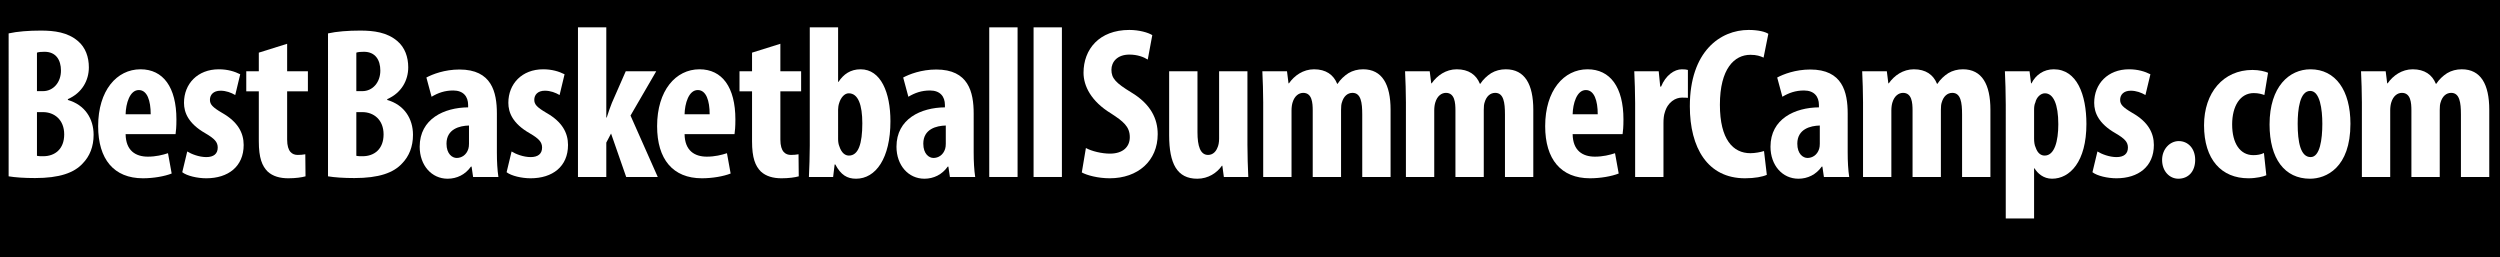
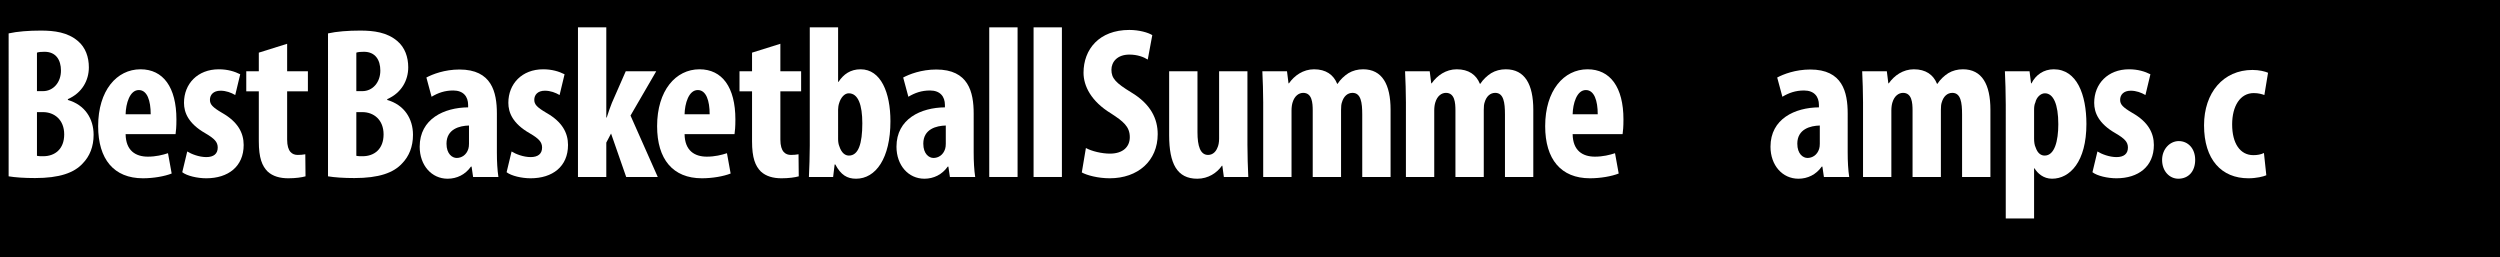
<svg xmlns="http://www.w3.org/2000/svg" version="1.2" baseProfile="tiny" id="Layer_1" x="0px" y="0px" width="700px" height="72px" viewBox="0 -2.75 700 72" xml:space="preserve">
  <rect y="-4.75" width="700" height="119.75" />
  <g>
    <path fill="#FFFFFF" d="M2.417,6.602c2.422-0.545,5.631-0.787,9.021-0.787c3.814,0,7.508,0.484,10.354,2.906   c2.18,1.816,3.088,4.541,3.088,7.387c0,3.633-1.877,7.145-5.873,8.9v0.242c4.723,1.332,7.205,5.207,7.205,9.748   c0,3.33-1.09,5.994-3.027,7.992c-2.422,2.664-6.539,4.117-13.381,4.117c-3.027,0-5.57-0.182-7.387-0.484V6.602z M10.349,22.768   h1.695c2.846,0,5.025-2.422,5.025-5.752c0-2.967-1.393-5.268-4.602-5.268c-0.908,0-1.635,0.061-2.119,0.242V22.768z M10.349,40.872   c0.484,0.121,1.09,0.121,1.756,0.121c3.27,0,5.873-1.998,5.873-6.115s-2.785-6.236-5.934-6.236h-1.695V40.872z" />
    <path fill="#FFFFFF" d="M35.172,34.817c0.061,4.602,2.785,6.297,6.236,6.297c2.24,0,4.178-0.484,5.631-0.969l1.029,5.691   c-1.998,0.787-5.086,1.332-8.053,1.332c-8.113,0-12.533-5.328-12.533-14.592c0-9.99,5.207-15.924,11.867-15.924   c6.357,0,10.051,5.025,10.051,14.047c0,2.119-0.121,3.27-0.242,4.117H35.172z M42.196,29.247c0-3.814-0.969-6.781-3.33-6.781   c-2.543,0-3.633,3.814-3.693,6.781H42.196z" />
    <path fill="#FFFFFF" d="M52.427,39.661c1.15,0.727,3.33,1.574,5.328,1.574c2.059,0,3.209-0.908,3.209-2.664   c0-1.514-0.848-2.482-3.451-3.996c-4.783-2.725-5.994-5.812-5.994-8.537c0-5.328,3.814-9.385,9.748-9.385   c2.482,0,4.42,0.605,5.994,1.393l-1.393,5.812c-1.15-0.666-2.543-1.211-4.117-1.211c-2.059,0-2.967,1.211-2.967,2.543   c0,1.271,0.666,2.059,3.451,3.693c4.359,2.482,5.994,5.57,5.994,8.961c0,6.055-4.359,9.324-10.475,9.324   c-2.482,0-5.389-0.666-6.721-1.695L52.427,39.661z" />
    <path fill="#FFFFFF" d="M80.399,9.508v7.689h5.812v5.631h-5.812v13.502c0,3.451,1.453,4.299,2.967,4.299   c0.787,0,1.393-0.061,2.119-0.182l0.061,6.176c-1.09,0.303-2.785,0.545-4.844,0.545c-2.301,0-4.299-0.545-5.752-1.877   c-1.574-1.574-2.482-3.814-2.482-8.477V22.829h-3.512v-5.631h3.512v-5.207L80.399,9.508z" />
    <path fill="#FFFFFF" d="M91.842,6.602c2.422-0.545,5.631-0.787,9.021-0.787c3.814,0,7.508,0.484,10.354,2.906   c2.18,1.816,3.088,4.541,3.088,7.387c0,3.633-1.877,7.145-5.873,8.9v0.242c4.723,1.332,7.205,5.207,7.205,9.748   c0,3.33-1.09,5.994-3.027,7.992c-2.422,2.664-6.539,4.117-13.381,4.117c-3.027,0-5.57-0.182-7.387-0.484V6.602z M99.773,22.768   h1.695c2.846,0,5.025-2.422,5.025-5.752c0-2.967-1.393-5.268-4.602-5.268c-0.908,0-1.635,0.061-2.119,0.242V22.768z M99.773,40.872   c0.484,0.121,1.09,0.121,1.756,0.121c3.27,0,5.873-1.998,5.873-6.115s-2.785-6.236-5.934-6.236h-1.695V40.872z" />
    <path fill="#FFFFFF" d="M139.128,40.024c0,2.361,0.121,4.783,0.424,6.781h-7.084l-0.424-2.906h-0.182   c-1.574,2.24-3.936,3.391-6.539,3.391c-4.48,0-7.811-3.754-7.811-8.961c0-7.811,6.842-10.959,13.562-11.02v-0.666   c0-2.361-1.332-4.057-4.178-4.057c-2.361,0-4.238,0.666-6.055,1.756l-1.453-5.389c1.695-0.908,5.086-2.24,9.264-2.24   c9.021,0,10.475,6.297,10.475,12.352V40.024z M131.317,32.395c-2.604,0.061-6.297,0.969-6.297,5.086   c0,2.906,1.635,3.996,2.846,3.996c1.332,0,2.725-0.787,3.27-2.543c0.121-0.424,0.182-0.848,0.182-1.393V32.395z" />
    <path fill="#FFFFFF" d="M143.245,39.661c1.15,0.727,3.33,1.574,5.328,1.574c2.059,0,3.209-0.908,3.209-2.664   c0-1.514-0.848-2.482-3.451-3.996c-4.783-2.725-5.994-5.812-5.994-8.537c0-5.328,3.814-9.385,9.748-9.385   c2.482,0,4.42,0.605,5.994,1.393l-1.393,5.812c-1.15-0.666-2.543-1.211-4.117-1.211c-2.059,0-2.967,1.211-2.967,2.543   c0,1.271,0.666,2.059,3.451,3.693c4.359,2.482,5.994,5.57,5.994,8.961c0,6.055-4.359,9.324-10.475,9.324   c-2.482,0-5.389-0.666-6.721-1.695L143.245,39.661z" />
    <path fill="#FFFFFF" d="M169.763,30.155h0.121c0.545-1.695,0.969-2.906,1.453-4.117l3.875-8.84h8.537l-7.205,12.412l7.629,17.195   h-8.84l-4.238-12.17l-1.332,2.543v9.627h-7.932V4.907h7.932V30.155z" />
    <path fill="#FFFFFF" d="M191.682,34.817c0.061,4.602,2.785,6.297,6.236,6.297c2.24,0,4.178-0.484,5.631-0.969l1.029,5.691   c-1.998,0.787-5.086,1.332-8.053,1.332c-8.113,0-12.533-5.328-12.533-14.592c0-9.99,5.207-15.924,11.867-15.924   c6.357,0,10.051,5.025,10.051,14.047c0,2.119-0.121,3.27-0.242,4.117H191.682z M198.705,29.247c0-3.814-0.969-6.781-3.33-6.781   c-2.543,0-3.633,3.814-3.693,6.781H198.705z" />
    <path fill="#FFFFFF" d="M218.503,9.508v7.689h5.812v5.631h-5.812v13.502c0,3.451,1.453,4.299,2.967,4.299   c0.787,0,1.393-0.061,2.119-0.182l0.061,6.176c-1.09,0.303-2.785,0.545-4.844,0.545c-2.301,0-4.299-0.545-5.752-1.877   c-1.574-1.574-2.482-3.814-2.482-8.477V22.829h-3.512v-5.631h3.512v-5.207L218.503,9.508z" />
    <path fill="#FFFFFF" d="M226.737,4.907h7.932v15.258h0.121c1.393-2.119,3.33-3.512,6.176-3.512c5.691,0,8.355,6.539,8.355,14.531   c0,10.414-4.117,16.105-9.627,16.105c-2.482,0-4.238-1.029-5.812-3.996H233.7l-0.424,3.512h-6.781   c0.121-2.604,0.242-5.994,0.242-8.779V4.907z M234.668,36.209c0,0.727,0.121,1.453,0.303,1.877   c0.666,2.119,1.756,2.725,2.725,2.725c2.664,0,3.754-3.33,3.754-9.021c0-5.146-1.15-8.416-3.814-8.416   c-1.211,0-2.24,1.271-2.664,2.725c-0.182,0.484-0.303,1.271-0.303,1.816V36.209z" />
    <path fill="#FFFFFF" d="M272.63,40.024c0,2.361,0.121,4.783,0.424,6.781h-7.084l-0.424-2.906h-0.182   c-1.574,2.24-3.936,3.391-6.539,3.391c-4.48,0-7.811-3.754-7.811-8.961c0-7.811,6.842-10.959,13.562-11.02v-0.666   c0-2.361-1.332-4.057-4.178-4.057c-2.361,0-4.238,0.666-6.055,1.756l-1.453-5.389c1.695-0.908,5.086-2.24,9.264-2.24   c9.021,0,10.475,6.297,10.475,12.352V40.024z M264.82,32.395c-2.604,0.061-6.297,0.969-6.297,5.086   c0,2.906,1.635,3.996,2.846,3.996c1.332,0,2.725-0.787,3.27-2.543c0.121-0.424,0.182-0.848,0.182-1.393V32.395z" />
    <path fill="#FFFFFF" d="M276.989,4.907h7.932v41.898h-7.932V4.907z" />
    <path fill="#FFFFFF" d="M289.401,4.907h7.932v41.898h-7.932V4.907z" />
    <path fill="#FFFFFF" d="M304.052,38.692c1.635,0.908,4.48,1.574,6.721,1.574c3.693,0,5.57-1.938,5.57-4.602   c0-2.967-1.816-4.42-5.268-6.66c-5.57-3.391-7.689-7.689-7.689-11.383c0-6.539,4.359-11.988,12.836-11.988   c2.725,0,5.268,0.727,6.418,1.453l-1.271,6.842c-1.15-0.727-2.906-1.393-5.146-1.393c-3.391,0-5.025,2.059-5.025,4.238   c0,2.422,1.211,3.693,5.57,6.357c5.449,3.27,7.387,7.387,7.387,11.686c0,7.447-5.51,12.352-13.441,12.352   c-3.27,0-6.418-0.848-7.811-1.635L304.052,38.692z" />
    <path fill="#FFFFFF" d="M349.28,37.784c0,3.148,0.121,6.236,0.242,9.021h-6.842l-0.424-3.148h-0.121   c-1.393,1.998-3.814,3.633-6.902,3.633c-5.631,0-7.871-4.178-7.871-12.17V17.198h7.932v17.074c0,3.875,0.787,6.357,2.967,6.357   c1.393,0,2.24-1.029,2.604-1.998c0.303-0.605,0.484-1.514,0.484-2.543V17.198h7.932V37.784z" />
    <path fill="#FFFFFF" d="M353.699,26.098c0-3.209-0.121-6.055-0.242-8.9h6.902l0.424,3.391h0.121   c1.514-2.18,3.996-3.936,7.023-3.936c3.33,0,5.449,1.514,6.479,4.057h0.121c0.727-1.15,1.877-2.24,3.027-2.967   c1.211-0.727,2.604-1.09,4.117-1.09c5.328,0,7.689,4.238,7.689,11.322v18.83h-7.932V29.307c0-3.33-0.363-6.055-2.725-6.055   c-1.393,0-2.482,0.969-2.967,2.664c-0.182,0.484-0.242,1.271-0.242,2.119v18.77h-7.932V28.217c0-2.18-0.182-4.965-2.664-4.965   c-1.211,0-2.422,0.848-2.967,2.664c-0.182,0.545-0.303,1.393-0.303,2.24v18.648h-7.932V26.098z" />
    <path fill="#FFFFFF" d="M393.66,26.098c0-3.209-0.121-6.055-0.242-8.9h6.902l0.424,3.391h0.121c1.514-2.18,3.996-3.936,7.023-3.936   c3.33,0,5.449,1.514,6.479,4.057h0.121c0.727-1.15,1.877-2.24,3.027-2.967c1.211-0.727,2.604-1.09,4.117-1.09   c5.328,0,7.689,4.238,7.689,11.322v18.83h-7.932V29.307c0-3.33-0.363-6.055-2.725-6.055c-1.393,0-2.482,0.969-2.967,2.664   c-0.182,0.484-0.242,1.271-0.242,2.119v18.77h-7.932V28.217c0-2.18-0.182-4.965-2.664-4.965c-1.211,0-2.422,0.848-2.967,2.664   c-0.182,0.545-0.303,1.393-0.303,2.24v18.648h-7.932V26.098z" />
    <path fill="#FFFFFF" d="M440.341,34.817c0.061,4.602,2.785,6.297,6.236,6.297c2.24,0,4.178-0.484,5.631-0.969l1.029,5.691   c-1.998,0.787-5.086,1.332-8.053,1.332c-8.113,0-12.533-5.328-12.533-14.592c0-9.99,5.207-15.924,11.867-15.924   c6.357,0,10.051,5.025,10.051,14.047c0,2.119-0.121,3.27-0.242,4.117H440.341z M447.364,29.247c0-3.814-0.969-6.781-3.33-6.781   c-2.543,0-3.633,3.814-3.693,6.781H447.364z" />
-     <path fill="#FFFFFF" d="M457.838,26.098c0-2.906-0.121-6.115-0.242-8.9h6.842l0.424,4.299h0.242   c1.271-3.148,3.693-4.844,5.812-4.844c0.848,0,1.271,0.061,1.695,0.182v7.811c-0.484-0.061-1.029-0.061-1.695-0.061   c-1.695,0-3.936,1.15-4.783,4.178c-0.242,0.666-0.363,1.756-0.363,2.967v15.076h-7.932V26.098z" />
-     <path fill="#FFFFFF" d="M494.71,46.2c-1.15,0.545-3.391,0.969-6.115,0.969c-10.475,0-15.439-8.537-15.439-20.162   c0-15.379,8.537-21.373,16.469-21.373c2.785,0,4.723,0.545,5.51,1.09l-1.332,6.66c-0.908-0.424-1.938-0.787-3.693-0.787   c-4.48,0-8.537,3.875-8.537,13.986c0,9.748,3.693,13.562,8.537,13.562c1.332,0,2.846-0.303,3.814-0.605L494.71,46.2z" />
    <path fill="#FFFFFF" d="M517.354,40.024c0,2.361,0.121,4.783,0.424,6.781h-7.084l-0.424-2.906h-0.182   c-1.574,2.24-3.936,3.391-6.539,3.391c-4.48,0-7.811-3.754-7.811-8.961c0-7.811,6.842-10.959,13.562-11.02v-0.666   c0-2.361-1.332-4.057-4.178-4.057c-2.361,0-4.238,0.666-6.055,1.756l-1.453-5.389c1.695-0.908,5.086-2.24,9.264-2.24   c9.021,0,10.475,6.297,10.475,12.352V40.024z M509.543,32.395c-2.604,0.061-6.297,0.969-6.297,5.086   c0,2.906,1.635,3.996,2.846,3.996c1.332,0,2.725-0.787,3.27-2.543c0.121-0.424,0.182-0.848,0.182-1.393V32.395z" />
    <path fill="#FFFFFF" d="M521.652,26.098c0-3.209-0.121-6.055-0.242-8.9h6.902l0.424,3.391h0.121   c1.514-2.18,3.996-3.936,7.023-3.936c3.33,0,5.449,1.514,6.479,4.057h0.121c0.727-1.15,1.877-2.24,3.027-2.967   c1.211-0.727,2.604-1.09,4.117-1.09c5.328,0,7.689,4.238,7.689,11.322v18.83h-7.932V29.307c0-3.33-0.363-6.055-2.725-6.055   c-1.393,0-2.482,0.969-2.967,2.664c-0.182,0.484-0.242,1.271-0.242,2.119v18.77h-7.932V28.217c0-2.18-0.182-4.965-2.664-4.965   c-1.211,0-2.422,0.848-2.967,2.664c-0.182,0.545-0.303,1.393-0.303,2.24v18.648h-7.932V26.098z" />
    <path fill="#FFFFFF" d="M561.612,26.583c0-3.572-0.121-6.539-0.242-9.385h6.902l0.424,3.391h0.121   c1.211-2.422,3.451-3.936,6.236-3.936c6.479,0,9.143,7.084,9.143,15.318c0,10.535-4.602,15.318-9.627,15.318   c-2.422,0-4.057-1.514-4.904-2.906h-0.121v14.047h-7.932V26.583z M569.544,36.028c0,0.969,0.121,1.877,0.424,2.482   c0.605,1.816,1.635,2.301,2.543,2.301c2.785,0,3.814-4.117,3.814-8.779c0-5.631-1.393-8.658-3.754-8.658   c-1.211,0-2.361,1.15-2.664,2.543c-0.303,0.605-0.363,1.393-0.363,2.119V36.028z" />
    <path fill="#FFFFFF" d="M587.283,39.661c1.15,0.727,3.33,1.574,5.328,1.574c2.059,0,3.209-0.908,3.209-2.664   c0-1.514-0.848-2.482-3.451-3.996c-4.783-2.725-5.994-5.812-5.994-8.537c0-5.328,3.814-9.385,9.748-9.385   c2.482,0,4.42,0.605,5.994,1.393l-1.393,5.812c-1.15-0.666-2.543-1.211-4.117-1.211c-2.059,0-2.967,1.211-2.967,2.543   c0,1.271,0.666,2.059,3.451,3.693c4.359,2.482,5.994,5.57,5.994,8.961c0,6.055-4.359,9.324-10.475,9.324   c-2.482,0-5.389-0.666-6.721-1.695L587.283,39.661z" />
    <path fill="#FFFFFF" d="M605.387,42.022c0-3.027,2.18-5.268,4.662-5.268c2.543,0,4.602,1.998,4.602,5.268   c0,3.209-1.877,5.268-4.723,5.268C607.506,47.29,605.387,45.231,605.387,42.022z" />
    <path fill="#FFFFFF" d="M634.569,46.321c-0.787,0.363-2.785,0.848-5.025,0.848c-7.508,0-12.412-5.207-12.412-14.834   c0-9.143,5.389-15.5,13.562-15.5c1.877,0,3.572,0.424,4.359,0.787l-1.029,6.236c-0.666-0.242-1.635-0.545-2.967-0.545   c-3.814,0-6.055,3.633-6.055,8.779c0,5.328,2.24,8.598,5.934,8.598c1.15,0,2.119-0.182,2.967-0.605L634.569,46.321z" />
-     <path fill="#FFFFFF" d="M658.122,31.911c0,12.352-6.842,15.379-11.322,15.379c-7.084,0-11.322-5.57-11.322-15.197   c0-10.656,5.57-15.439,11.443-15.439C653.944,16.653,658.122,22.526,658.122,31.911z M643.349,31.911   c0,5.086,0.787,9.324,3.633,9.324c2.604,0,3.27-4.965,3.27-9.324c0-4.057-0.666-9.203-3.391-9.203   C643.954,22.708,643.349,27.854,643.349,31.911z" />
-     <path fill="#FFFFFF" d="M661.331,26.098c0-3.209-0.121-6.055-0.242-8.9h6.902l0.424,3.391h0.121   c1.514-2.18,3.996-3.936,7.023-3.936c3.33,0,5.449,1.514,6.479,4.057h0.121c0.727-1.15,1.877-2.24,3.027-2.967   c1.211-0.727,2.604-1.09,4.117-1.09c5.328,0,7.689,4.238,7.689,11.322v18.83h-7.932V29.307c0-3.33-0.363-6.055-2.725-6.055   c-1.393,0-2.482,0.969-2.967,2.664c-0.182,0.484-0.242,1.271-0.242,2.119v18.77h-7.932V28.217c0-2.18-0.182-4.965-2.664-4.965   c-1.211,0-2.422,0.848-2.967,2.664c-0.182,0.545-0.303,1.393-0.303,2.24v18.648h-7.932V26.098z" />
  </g>
</svg>